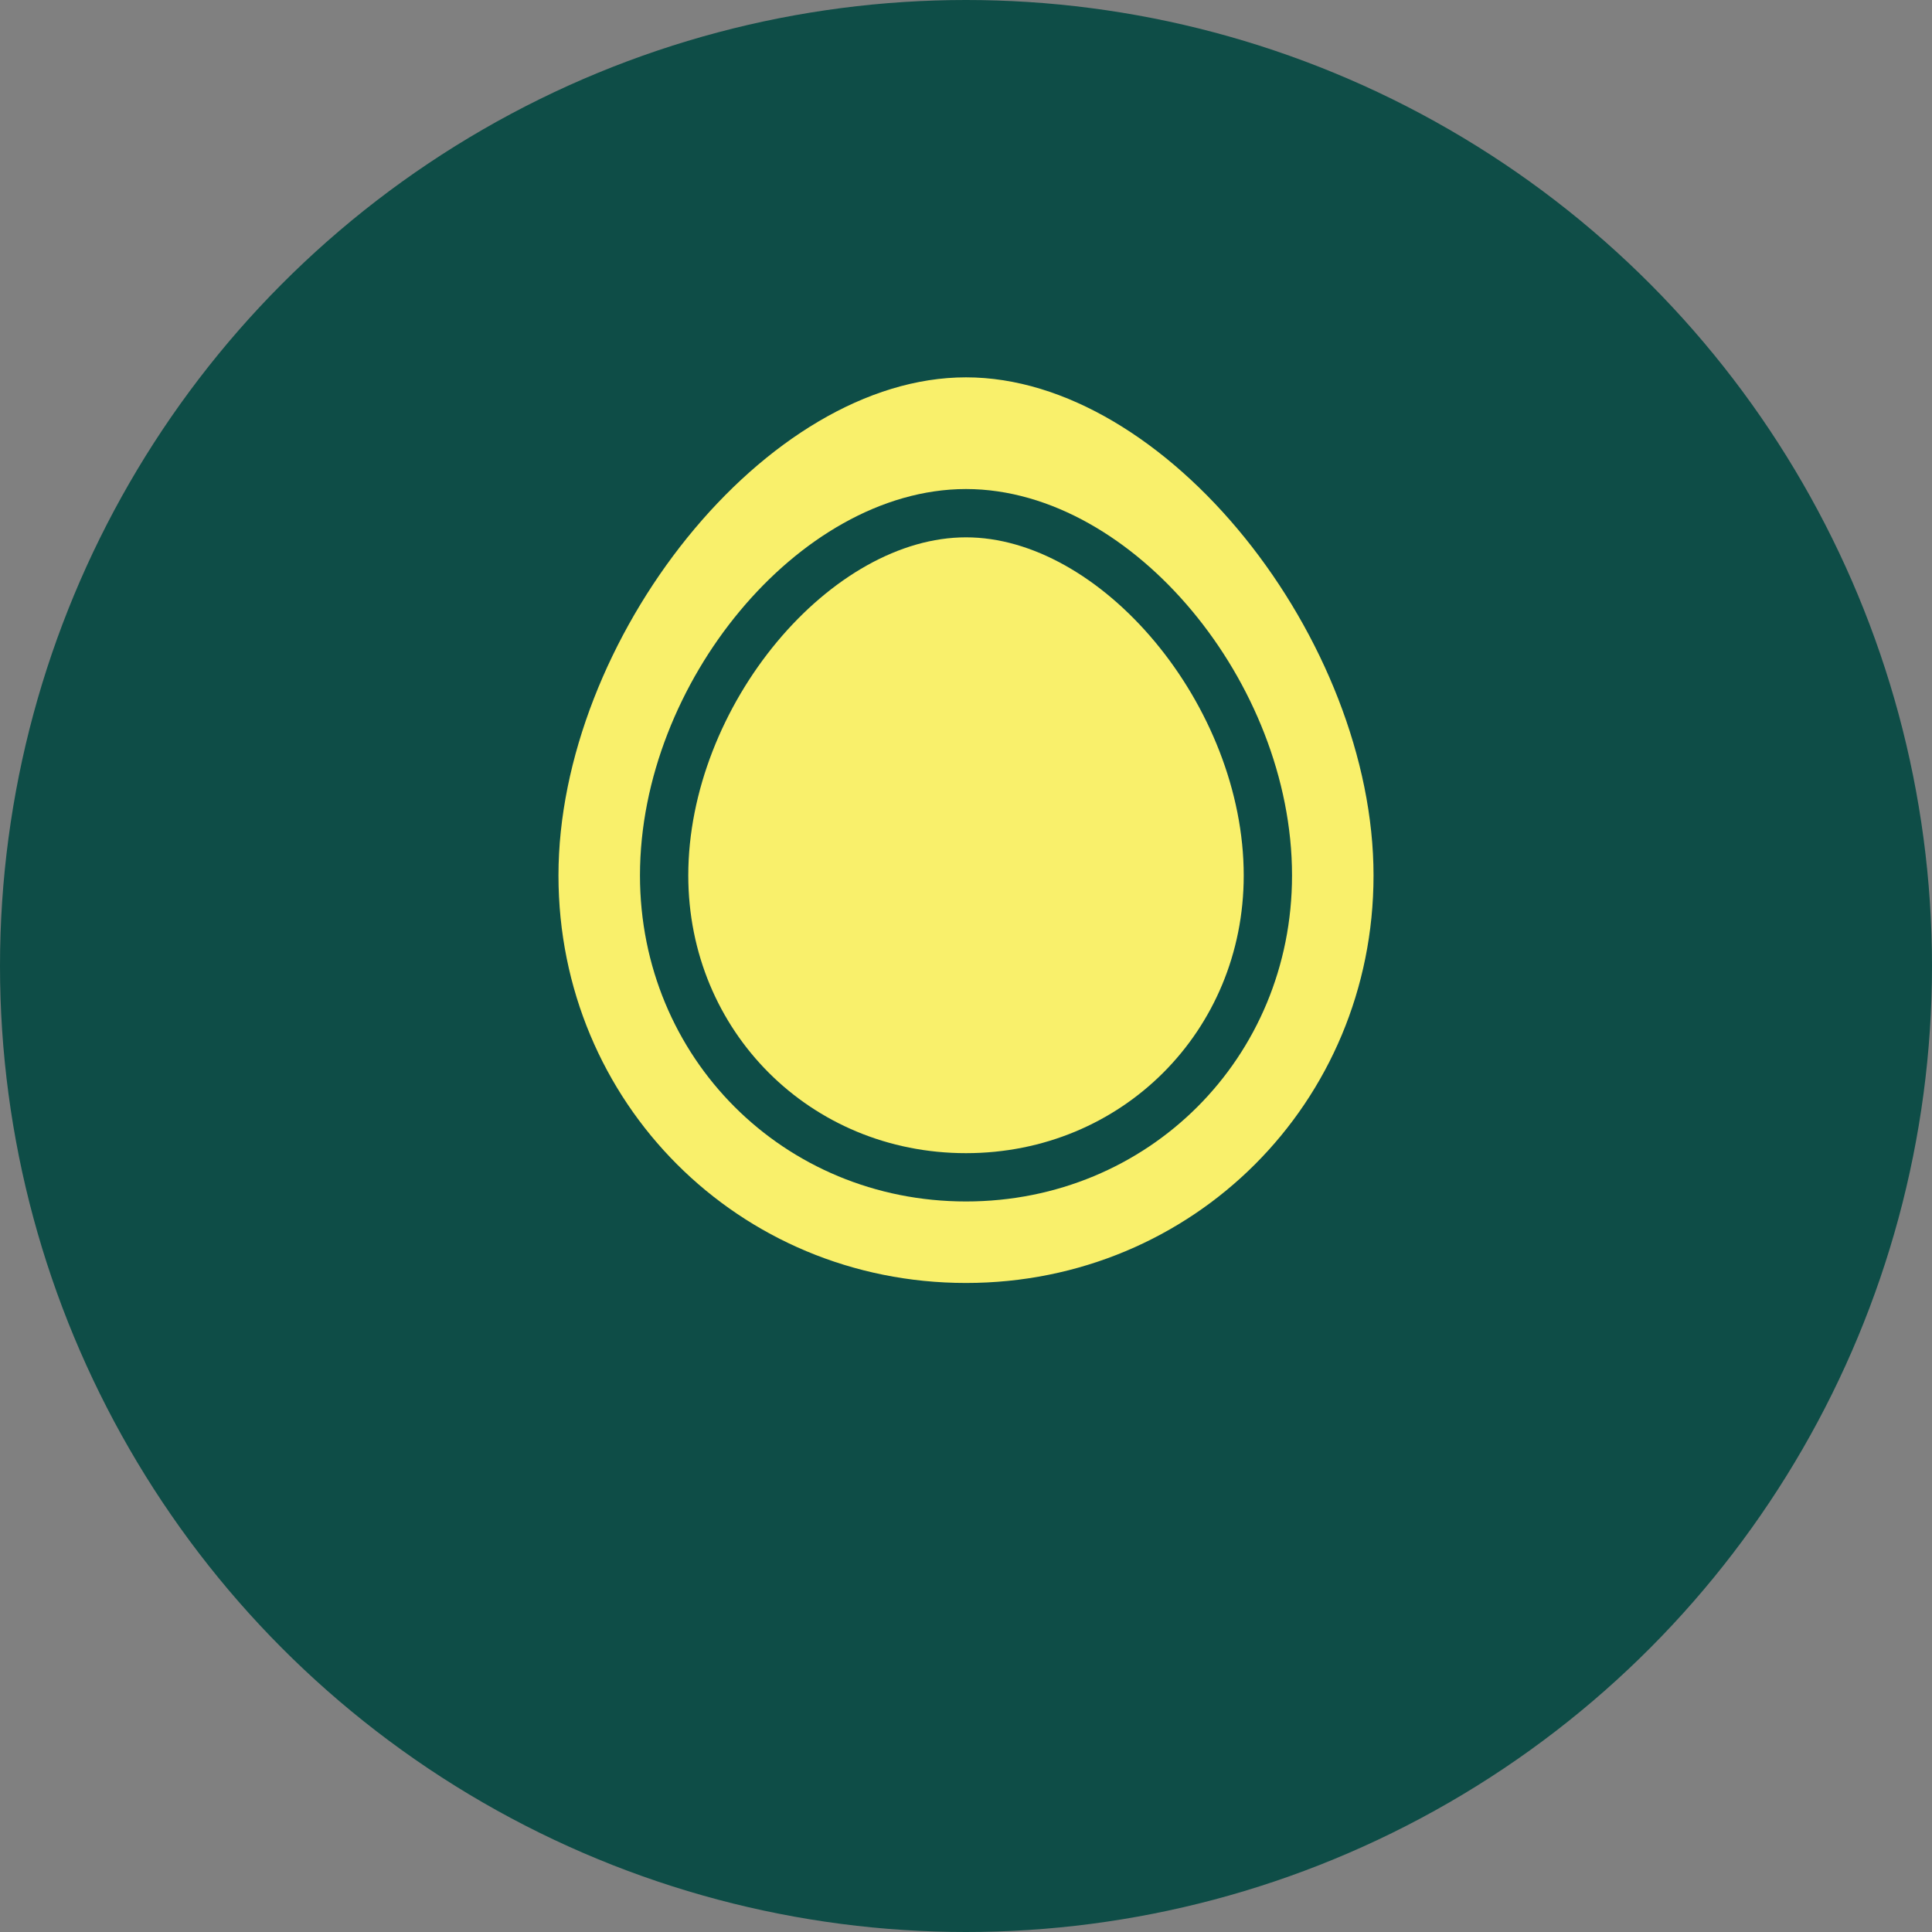
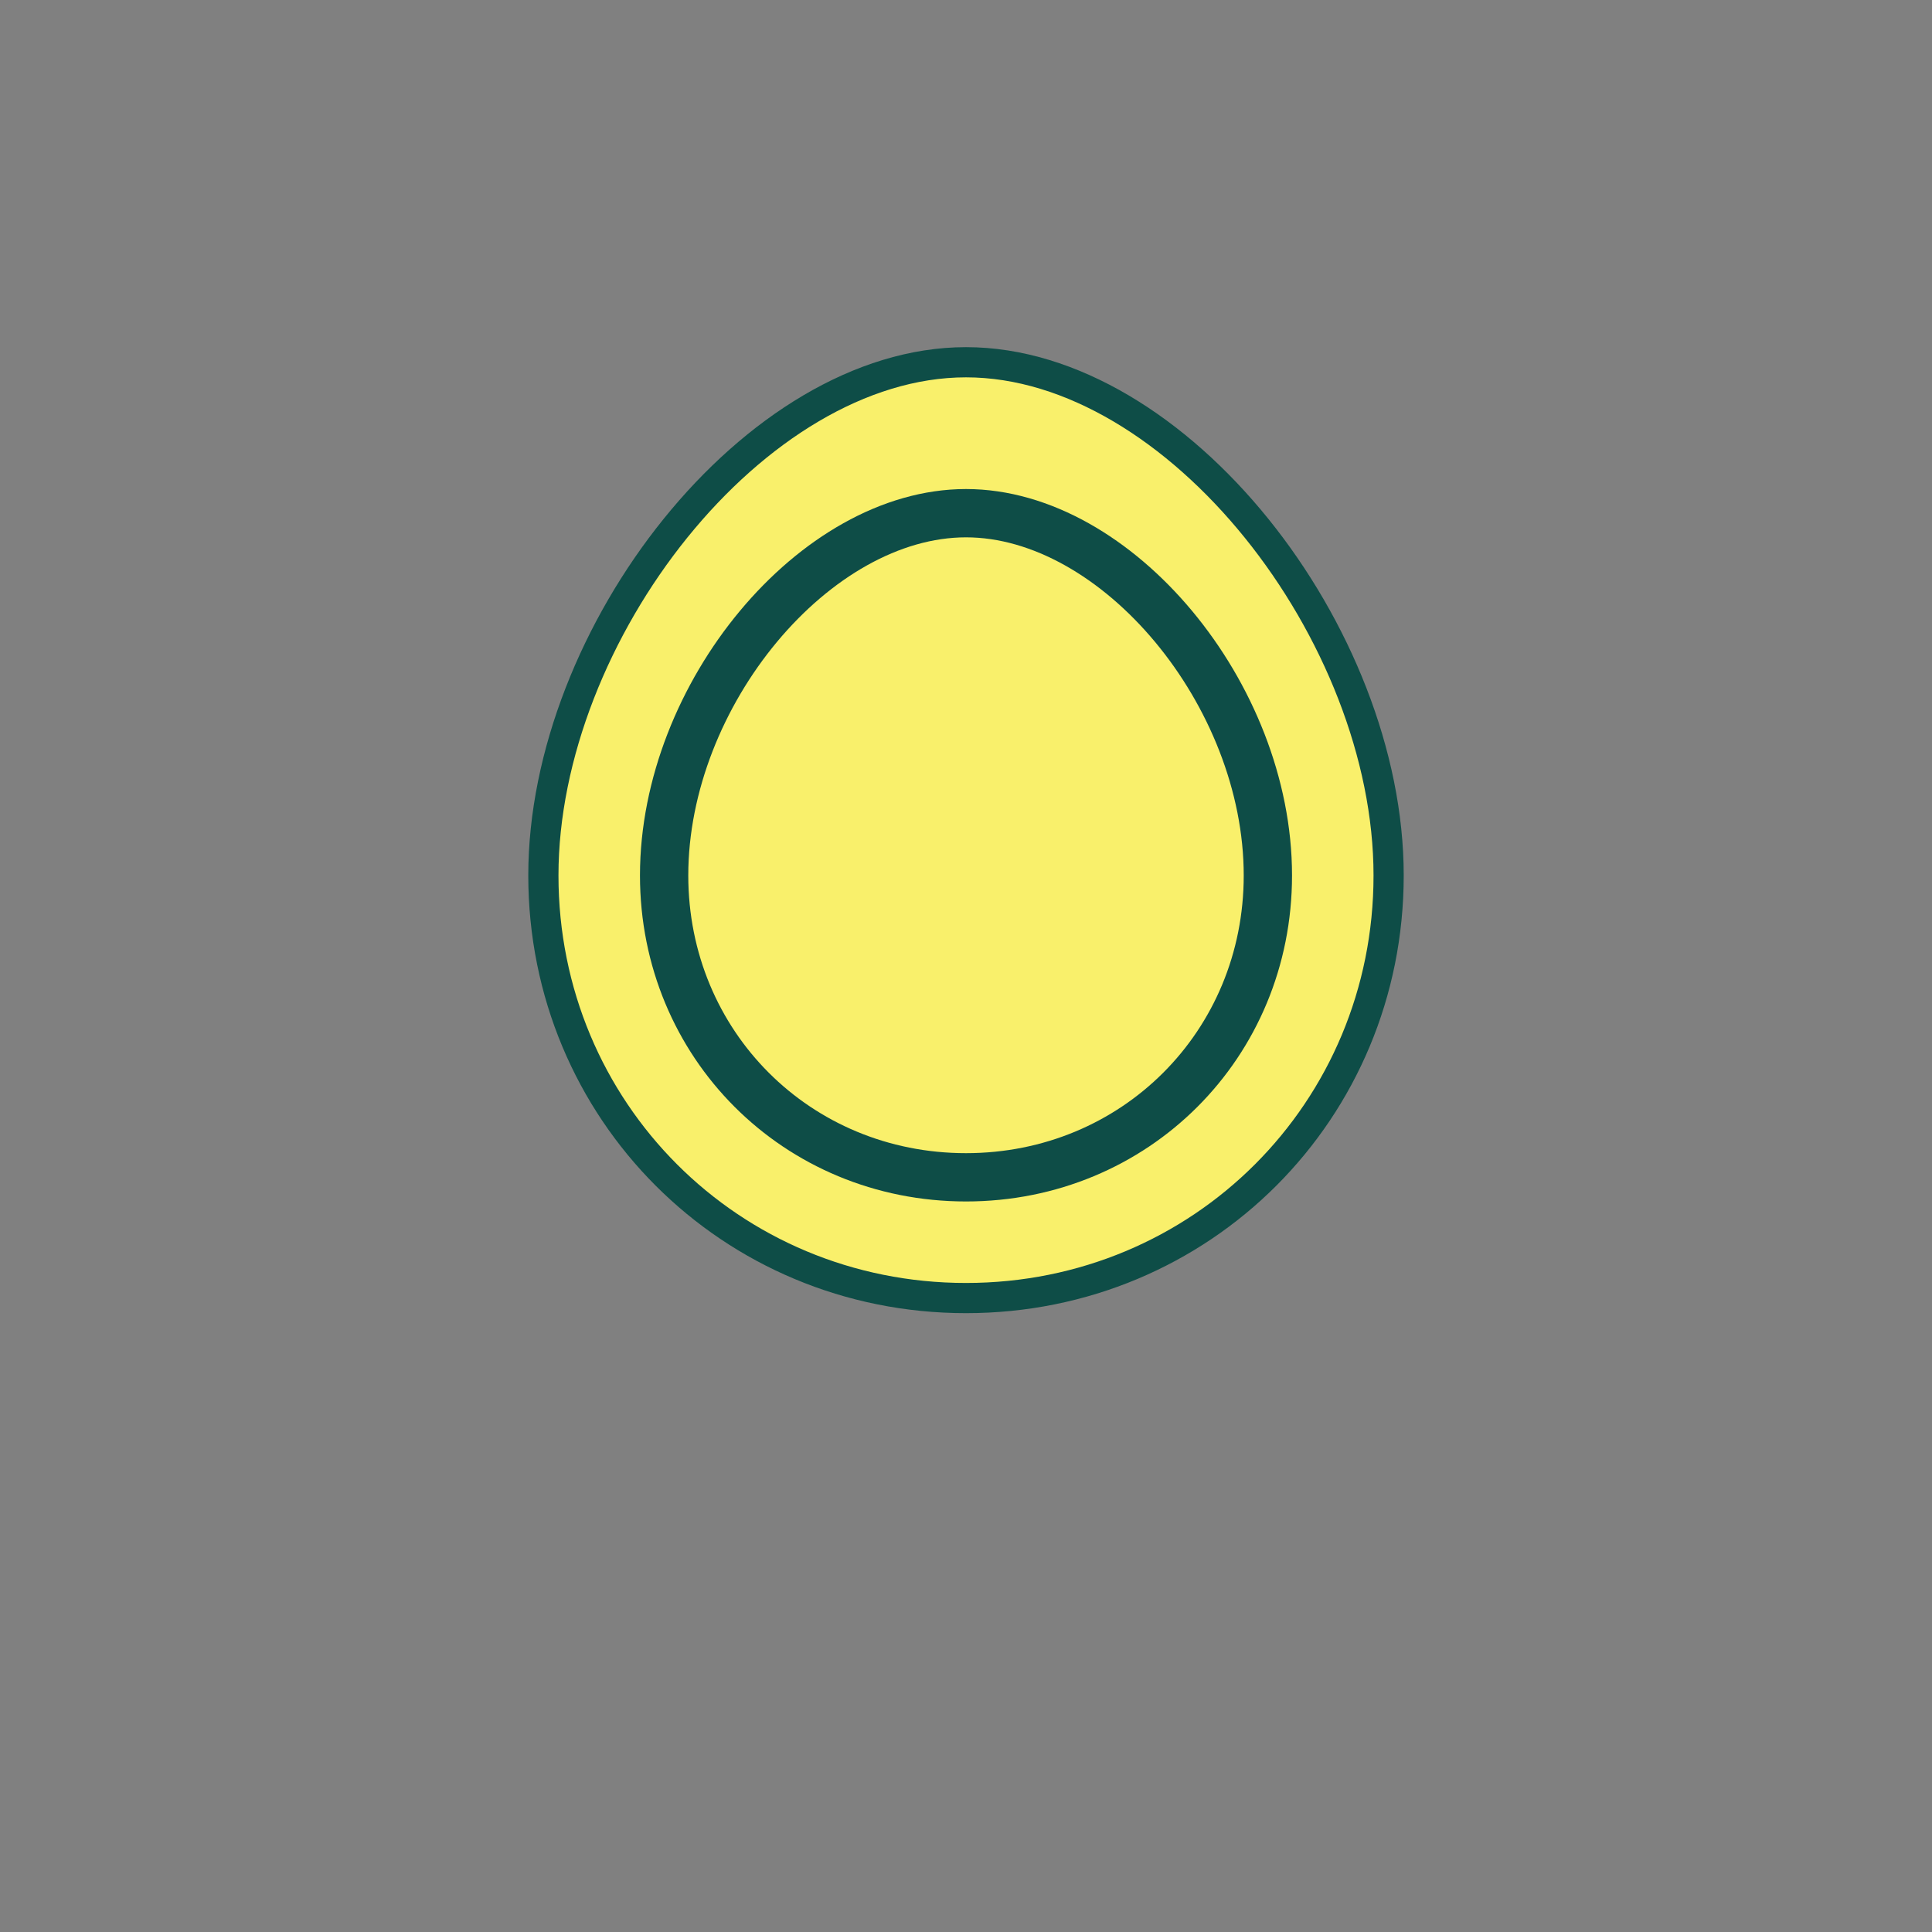
<svg xmlns="http://www.w3.org/2000/svg" viewBox="0 0 32 32" width="32" height="32">
  <rect x="0" y="0" width="32" height="32" fill="#808080" stroke="none" />
-   <circle cx="16" cy="16" r="16" fill="#0E4D47" />
  <path d="M16 6c-3.5 0-7 4.5-7 8.5 0 3.9 3.1 7 7 7s7-3.1 7-7c0-4-3.5-8.5-7-8.5z" fill="#F9F06B" stroke="#0E4D47" stroke-width="0.5" />
  <path d="M16 8.5c-2.5 0-5 3-5 6 0 2.8 2.2 5 5 5s5-2.2 5-5c0-3-2.5-6-5-6z" fill="none" stroke="#0E4D47" stroke-width="0.8" />
</svg>